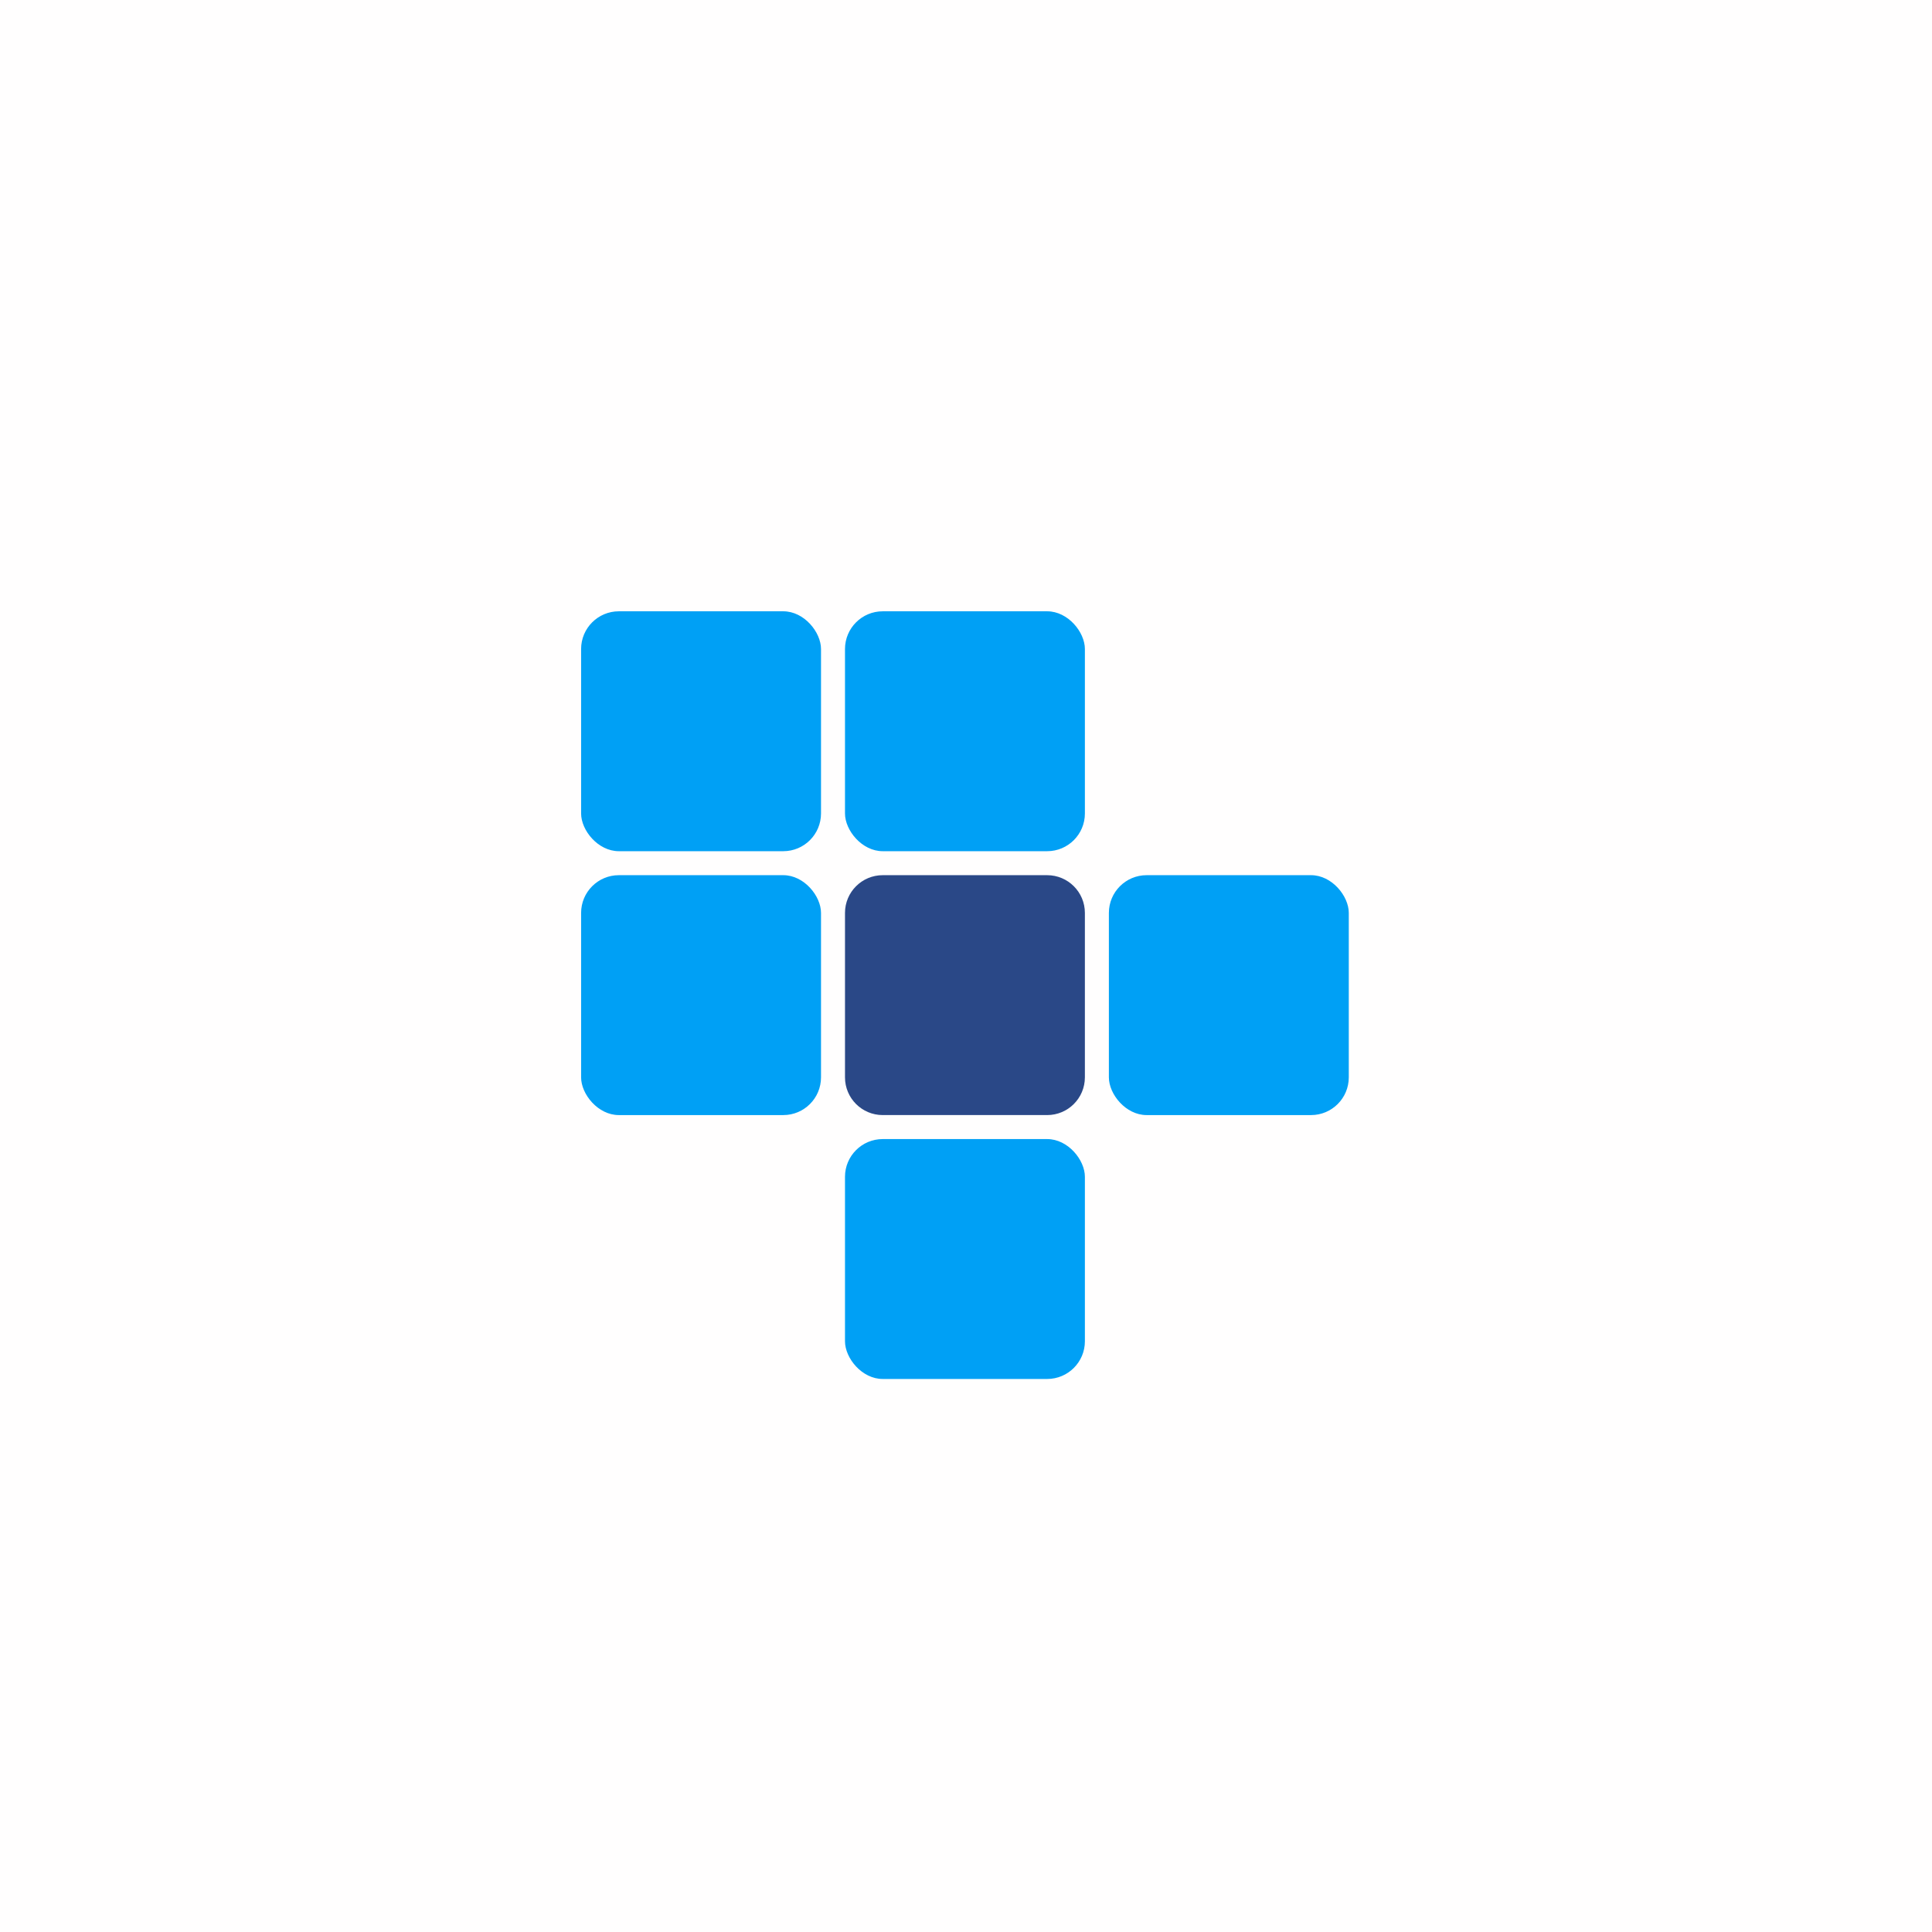
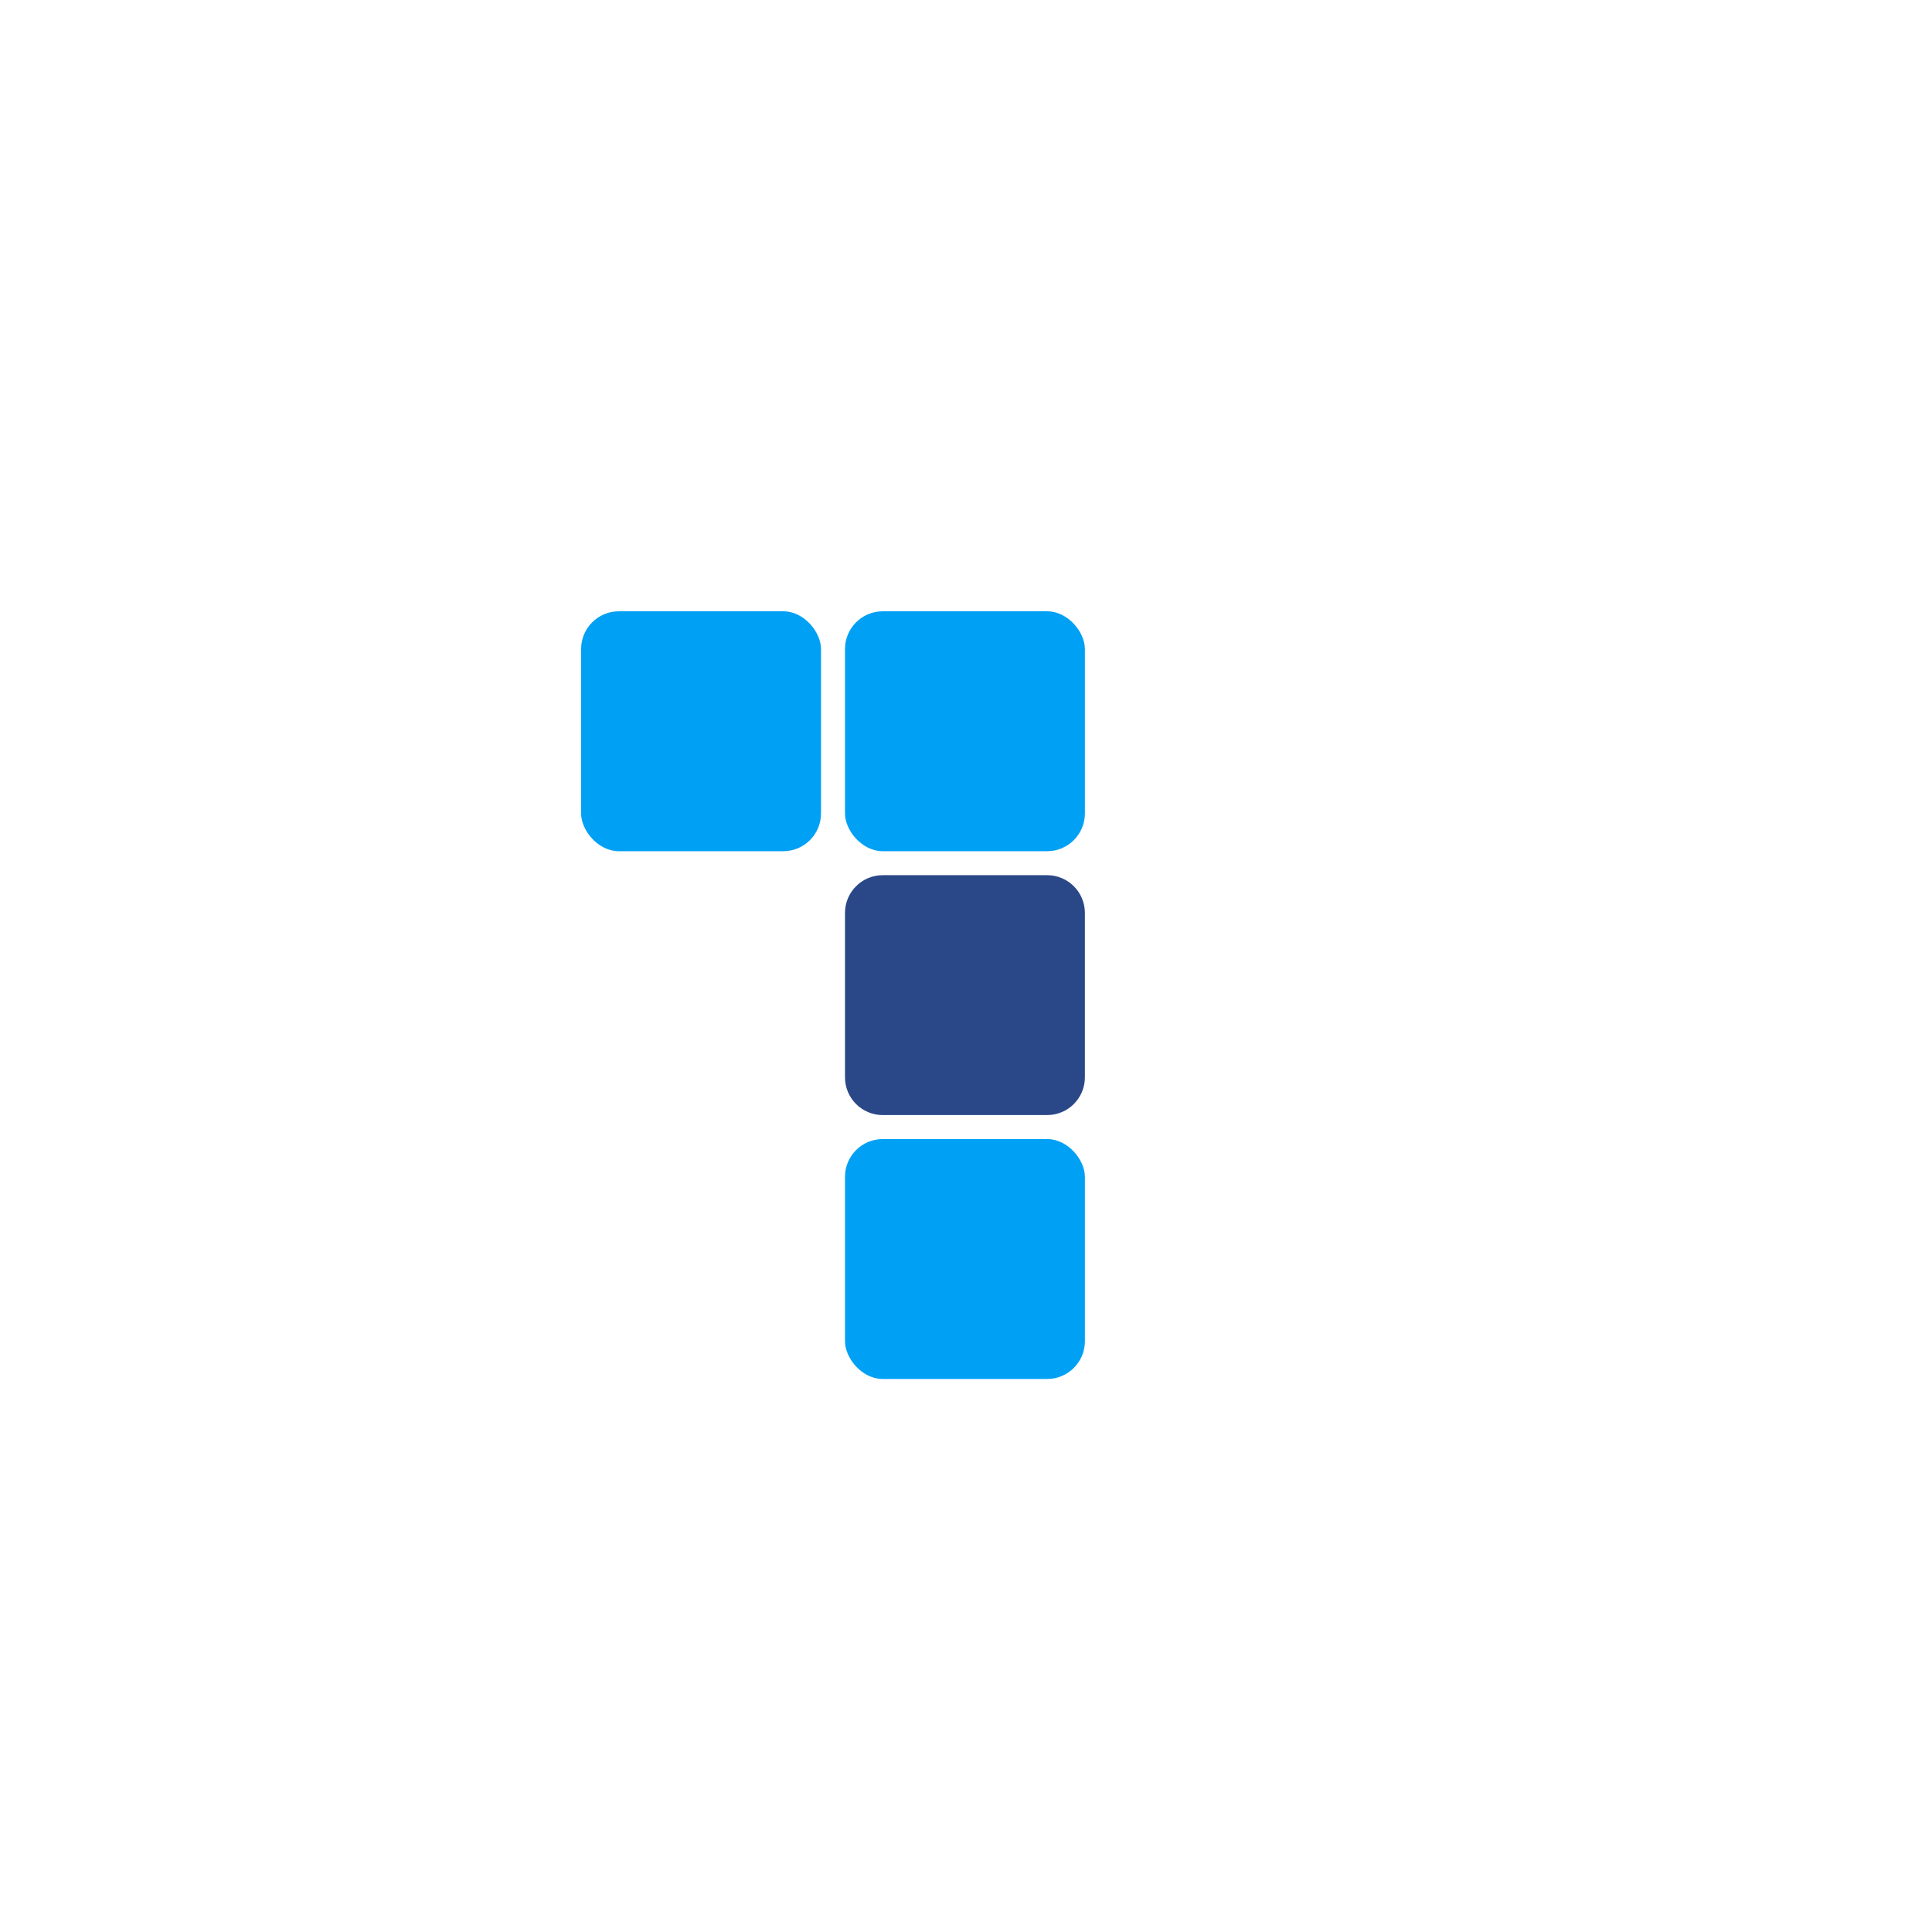
<svg xmlns="http://www.w3.org/2000/svg" width="256" height="256" viewBox="0 0 256 256" fill="none">
-   <rect width="256" height="256" fill="#FFFEFE" />
  <rect x="77" y="81" width="31.788" height="31.788" rx="5" fill="#00A0F5" />
  <rect x="111.966" y="81" width="31.788" height="31.788" rx="5" fill="#00A0F5" />
-   <rect x="77" y="115.966" width="31.788" height="31.788" rx="5" fill="#00A0F5" />
  <path d="M111.966 120.966C111.966 118.204 114.204 115.966 116.966 115.966H138.753C141.515 115.966 143.753 118.204 143.753 120.966V142.753C143.753 145.515 141.515 147.753 138.753 147.753H116.966C114.204 147.753 111.966 145.515 111.966 142.753V120.966Z" fill="#2A4887" />
  <rect x="111.966" y="150.933" width="31.788" height="31.788" rx="5" fill="#00A0F5" />
-   <rect x="146.933" y="115.966" width="31.788" height="31.788" rx="5" fill="#00A0F5" />
</svg>